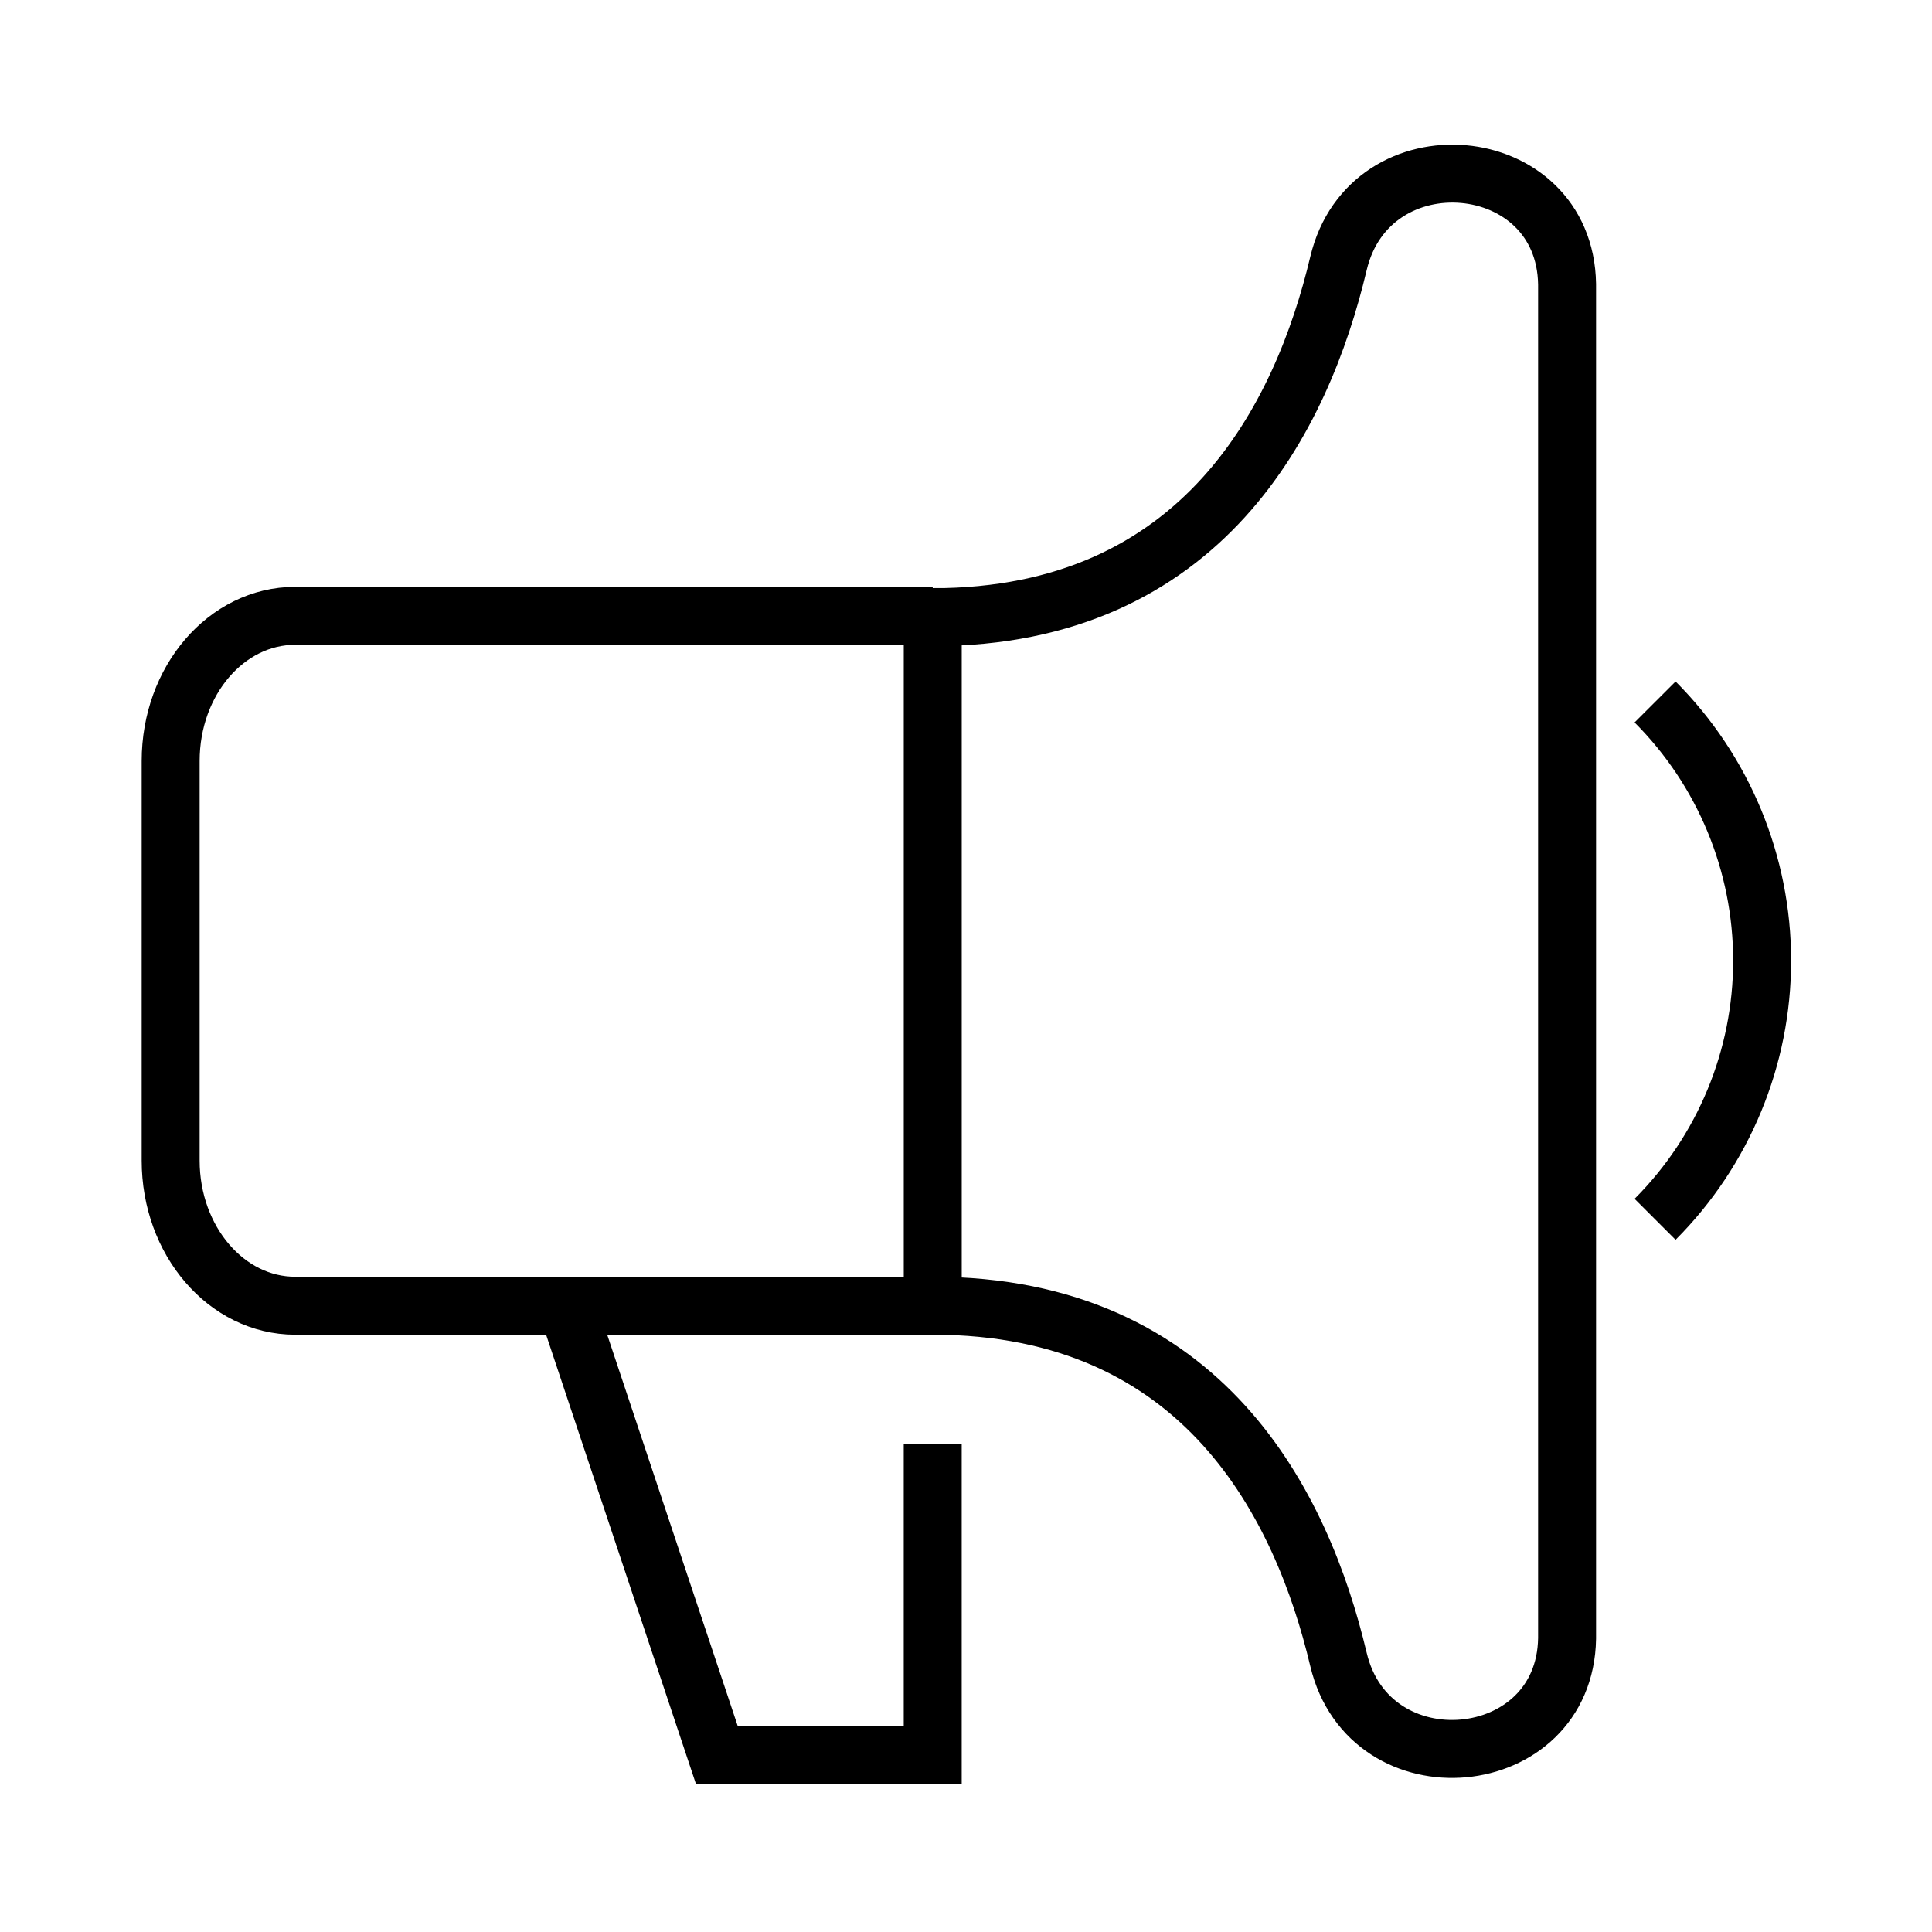
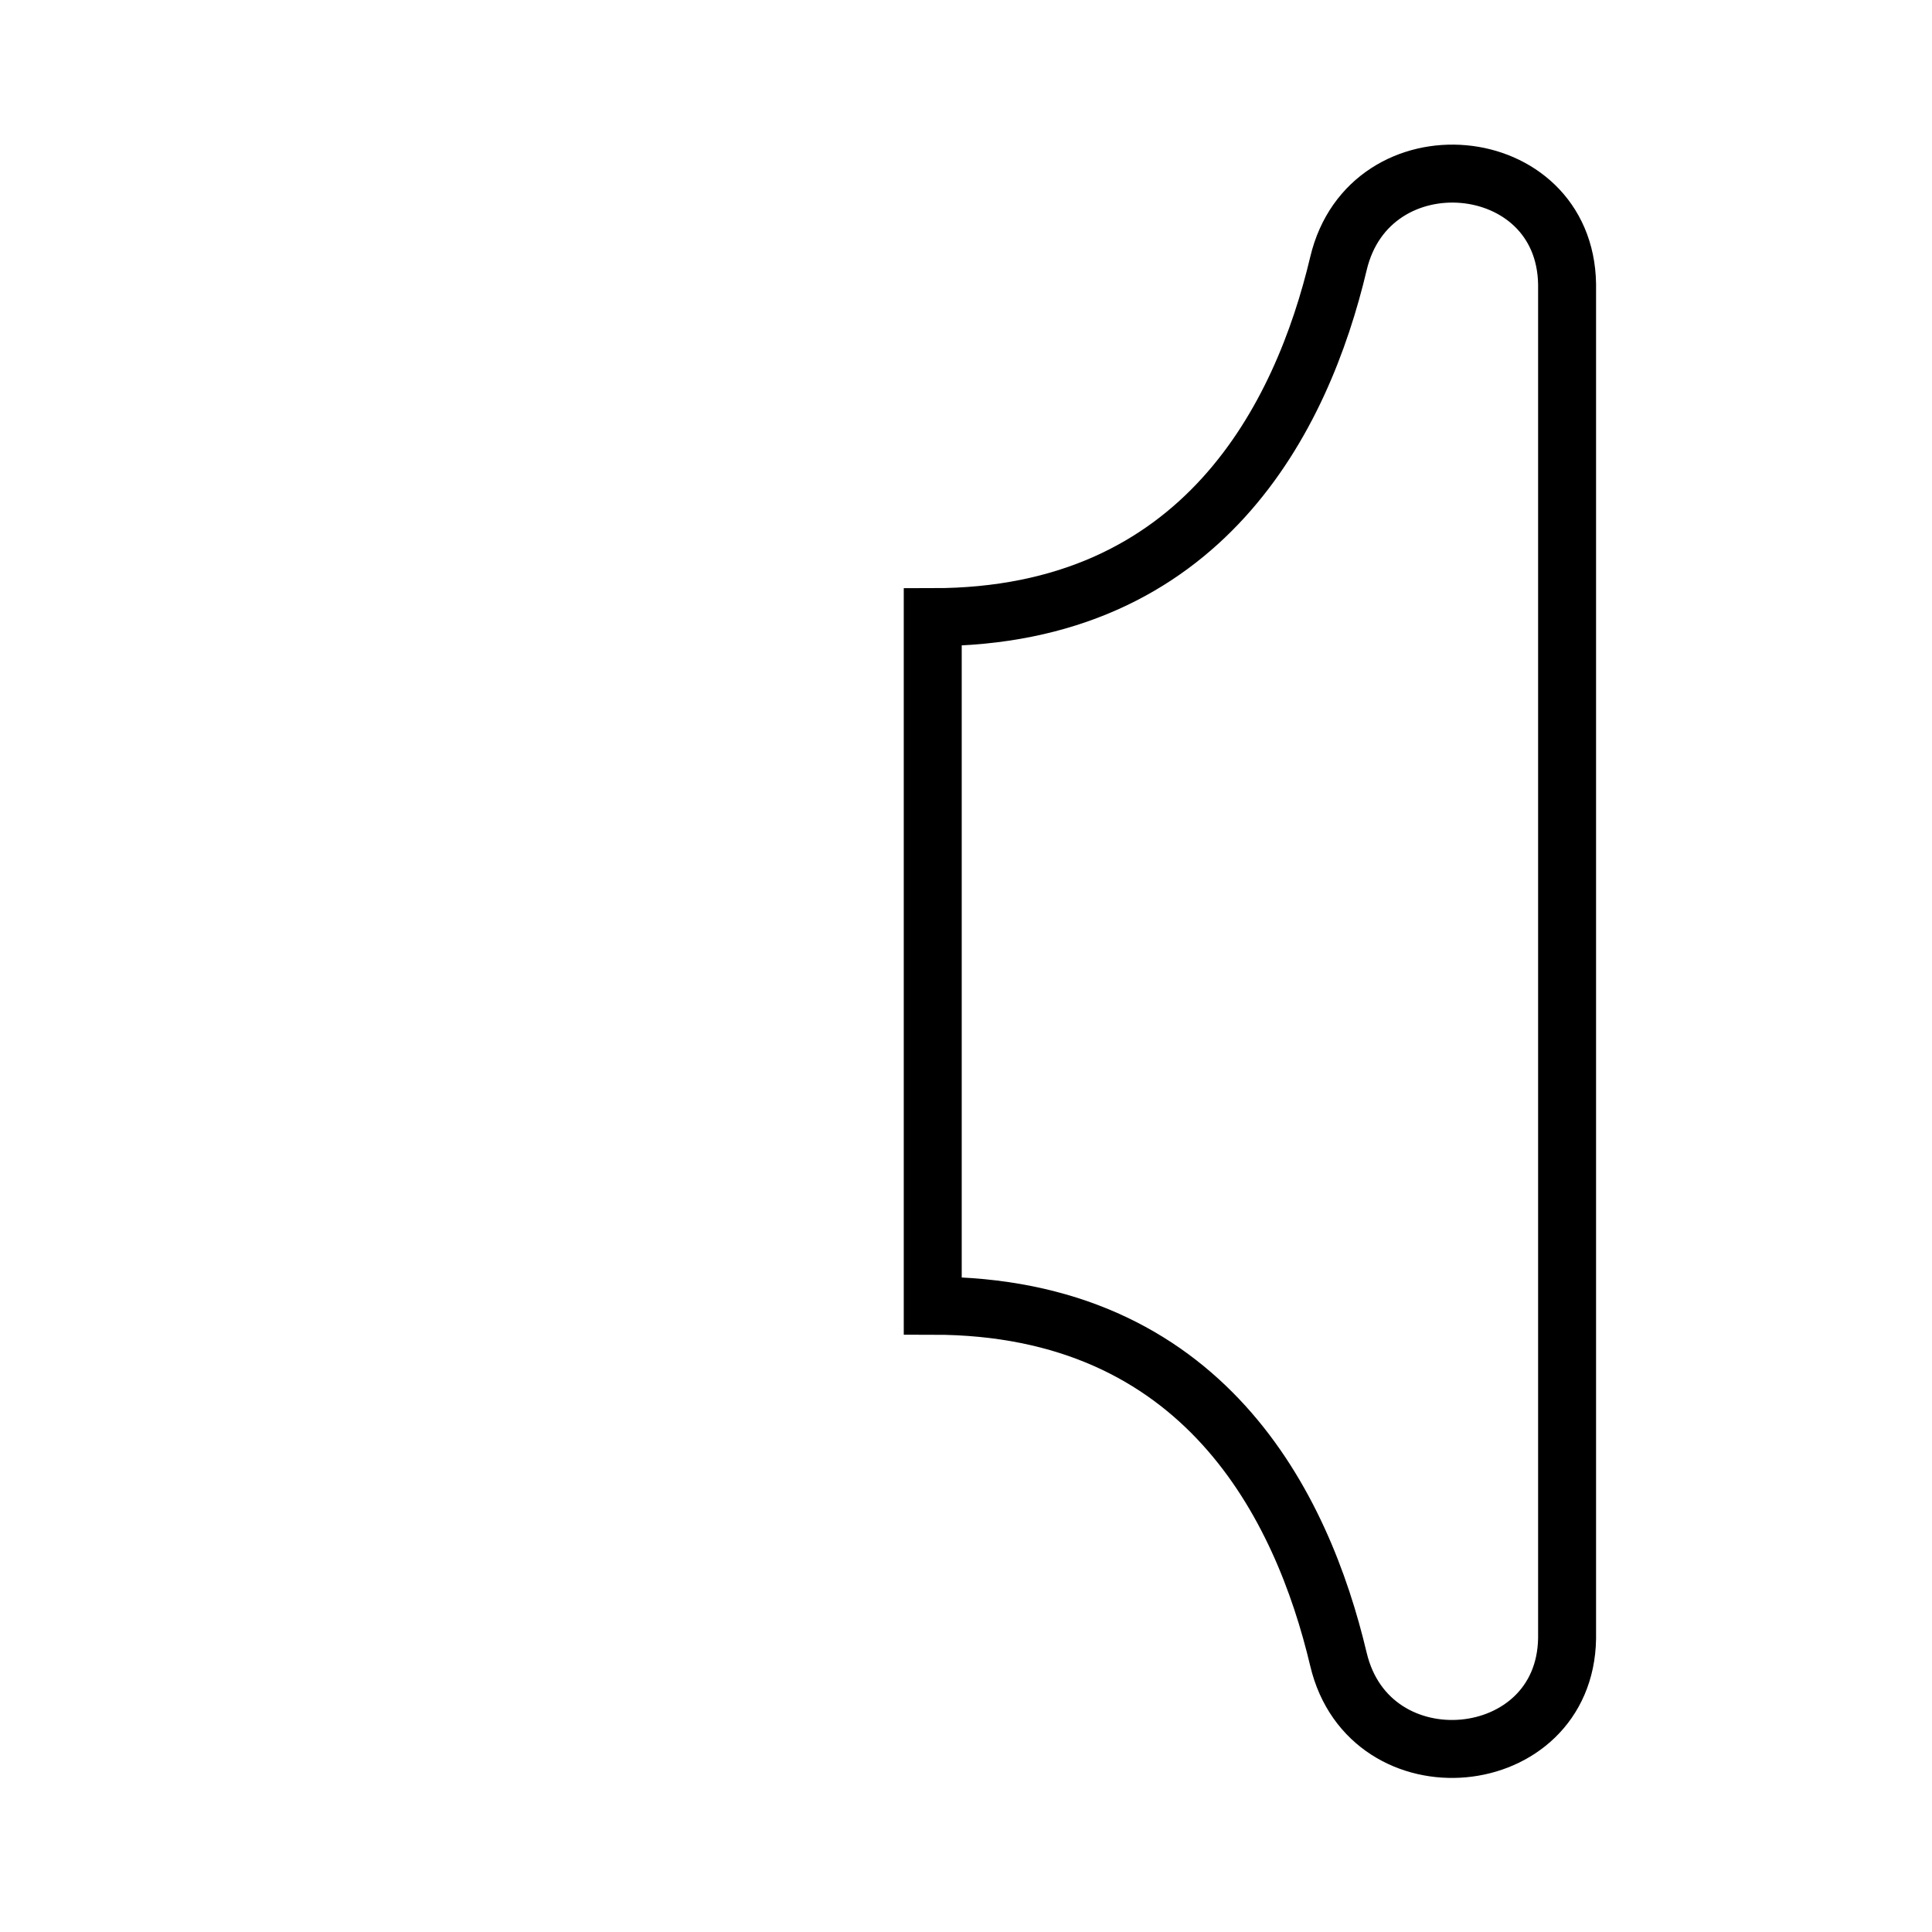
<svg xmlns="http://www.w3.org/2000/svg" width="75" height="75" viewBox="0 0 75 75" fill="none">
-   <path d="M36.208 50.688H11.458C8.792 50.688 6.625 48.167 6.625 45.052V29.542C6.625 26.417 8.792 23.906 11.458 23.906H36.208" stroke="black" stroke-width="2.25" stroke-miterlimit="10" />
  <path d="M36.209 23.958C46.709 23.958 50.552 16.167 51.959 10.229C53.167 5.135 60.75 5.802 60.834 11.031V63.604C60.75 68.812 53.167 69.51 51.959 64.417C50.552 58.479 46.75 50.688 36.209 50.688V23.958Z" stroke="black" stroke-width="2.25" stroke-miterlimit="10" />
-   <path d="M64.25 47.333C66.911 44.669 68.406 41.057 68.406 37.292C68.406 33.526 66.911 29.914 64.25 27.25V27.25" stroke="black" stroke-width="2.25" stroke-miterlimit="10" />
-   <path d="M36.208 50.688H22.812" stroke="black" stroke-width="2.25" stroke-miterlimit="10" />
-   <path d="M22.01 50.688L27.823 68.115H36.208V56.042" stroke="black" stroke-width="2.25" stroke-miterlimit="10" />
</svg>